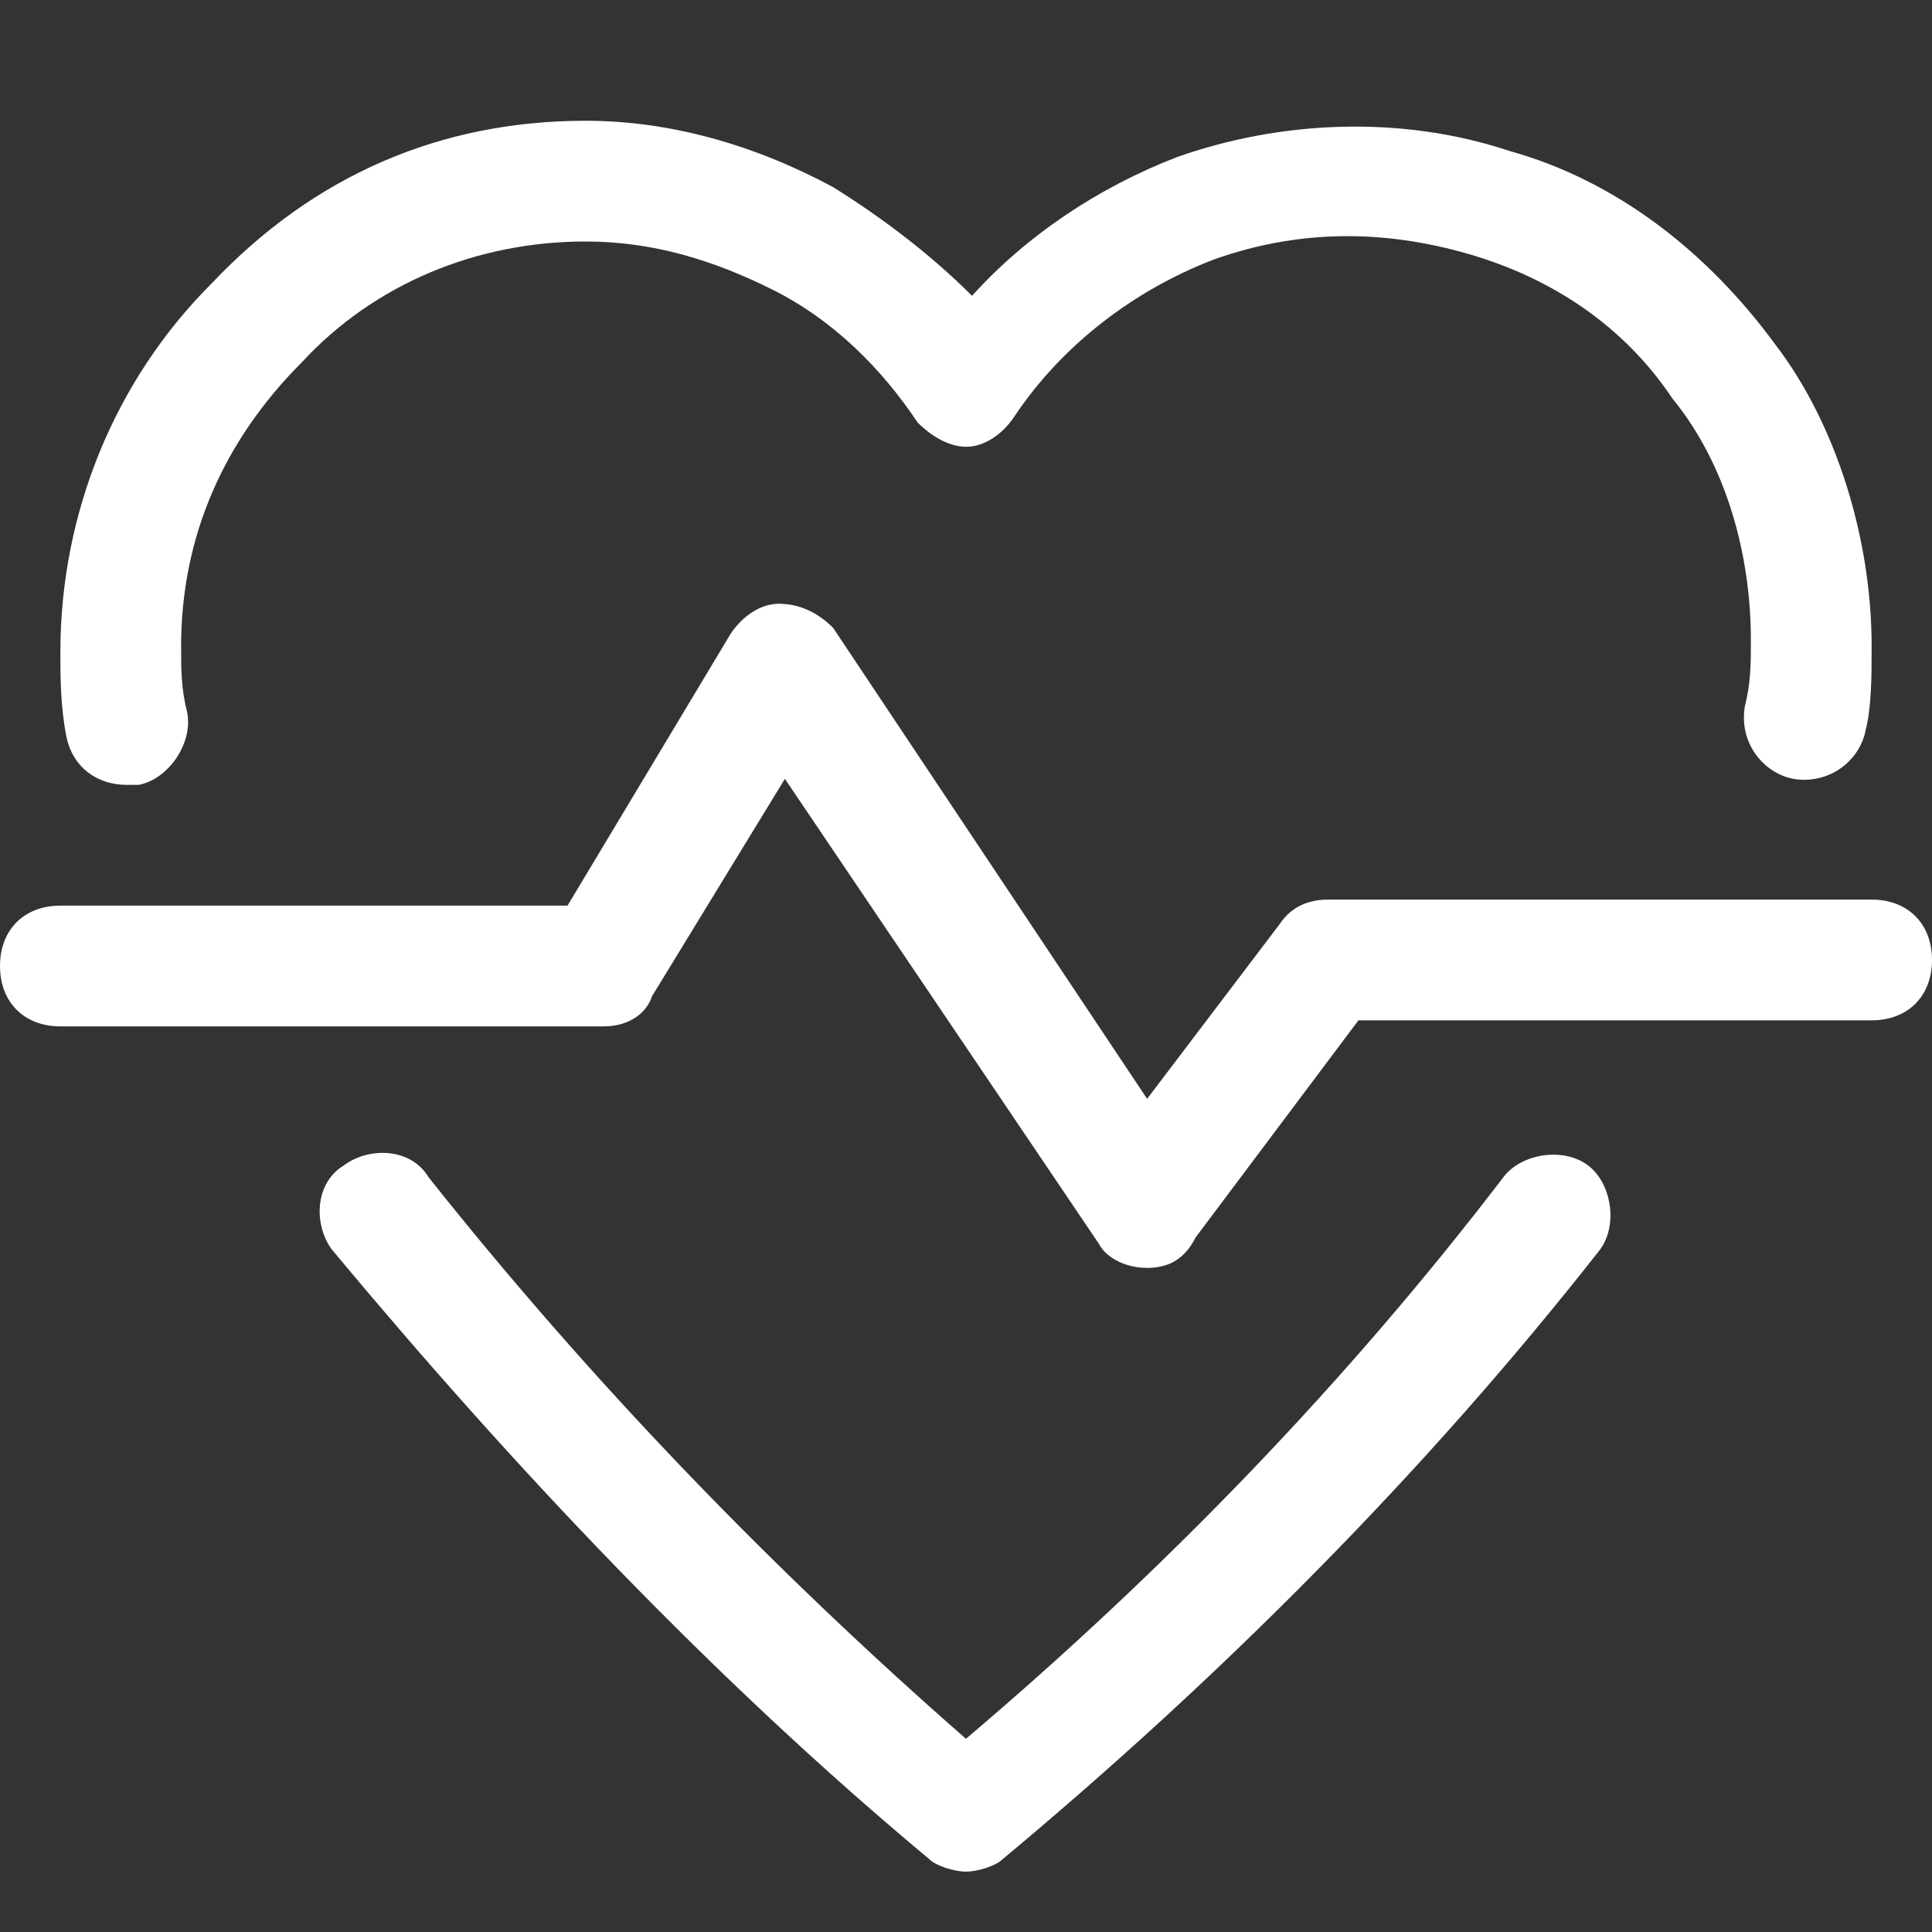
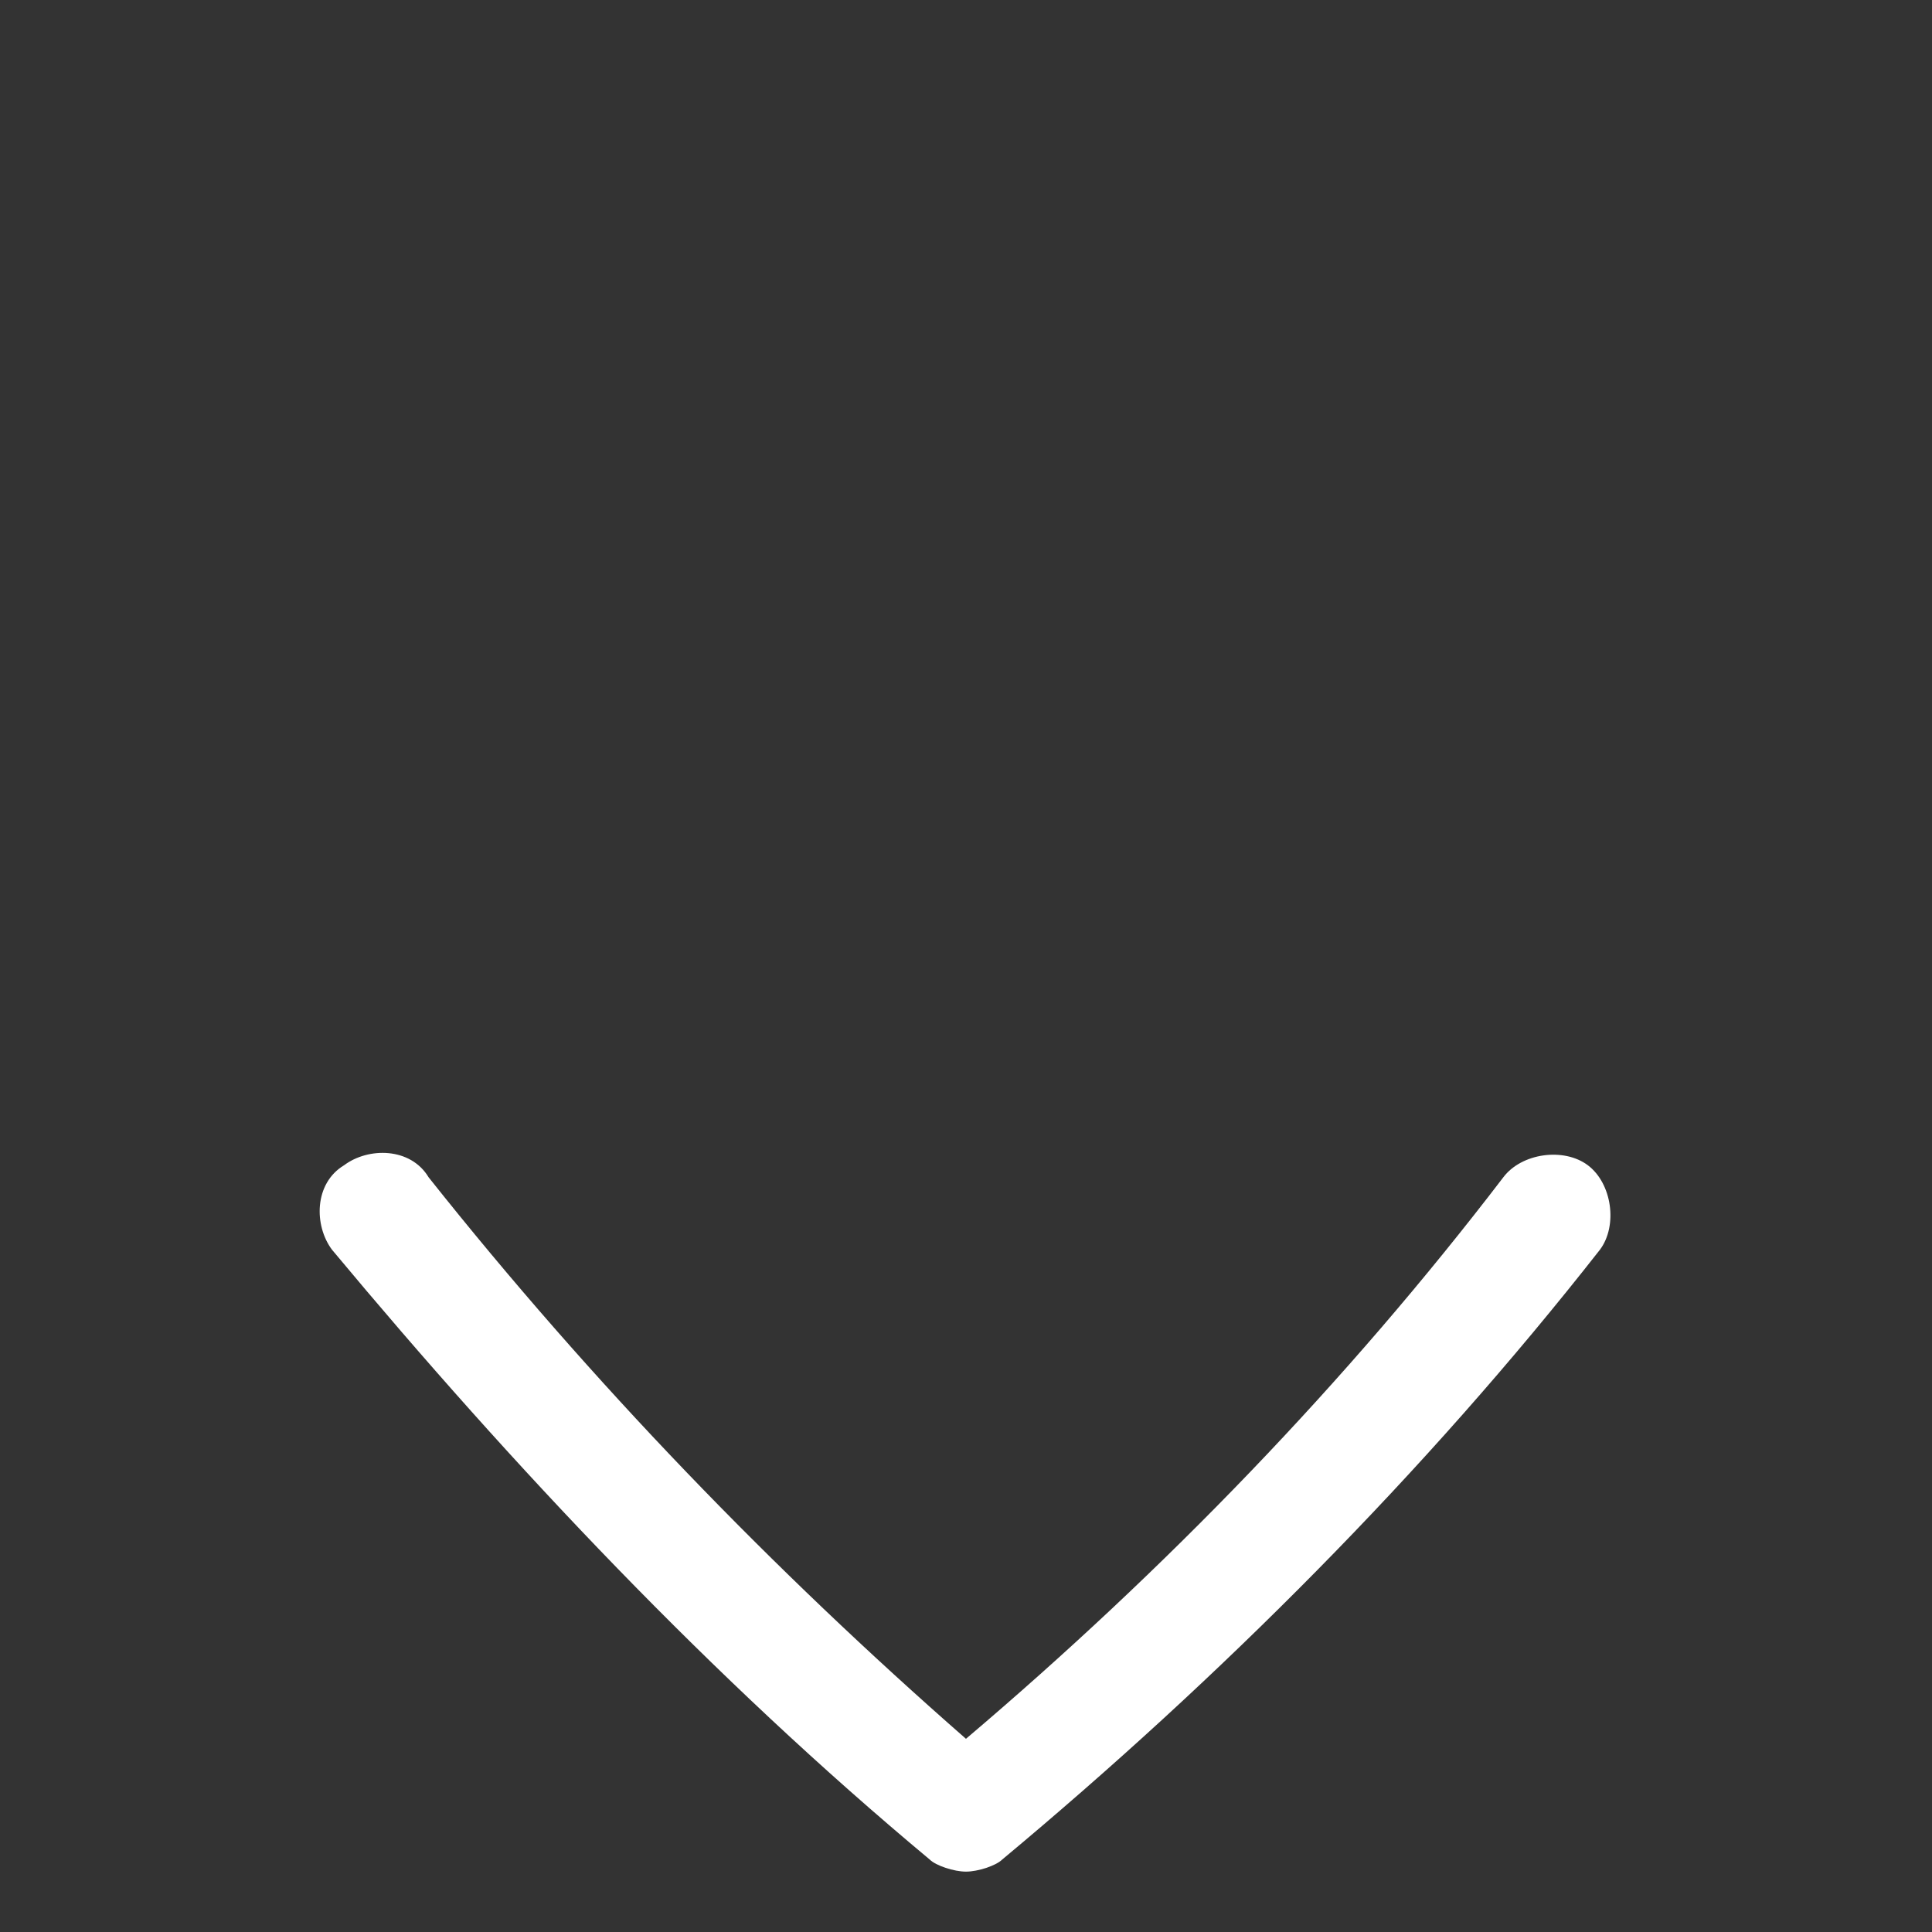
<svg xmlns="http://www.w3.org/2000/svg" width="56" height="56" viewBox="0 0 56 56" fill="none">
  <rect x="0" y="0" width="56" height="56" fill="#333333" stroke="none" />
-   <path d="M3.675 22.75C2.8 22.75 2.1 22.225 1.925 21.35C1.75 20.475 1.75 19.6 1.75 18.9C1.75 14.875 3.325 11.025 6.125 8.225C9.1 5.075 12.775 3.5 16.975 3.5C19.425 3.5 21.875 4.2 24.15 5.425C25.55 6.3 26.95 7.35 28.175 8.575C29.75 6.825 31.85 5.425 34.125 4.55C37.1 3.5 40.6 3.325 43.75 4.375C46.9 5.25 49.525 7.35 51.45 9.975C53.2 12.25 54.25 15.575 54.25 18.725C54.25 19.6 54.25 20.475 54.075 21.175C53.9 22.05 53.025 22.75 51.975 22.575C51.1 22.4 50.4 21.525 50.575 20.475C50.75 19.775 50.75 19.25 50.75 18.55C50.75 16.1 50.05 13.475 48.475 11.55C47.075 9.45 44.975 8.05 42.525 7.35C40.075 6.65 37.625 6.65 35.175 7.525C32.9 8.4 30.8 9.975 29.4 12.075C29.05 12.6 28.525 12.95 28 12.95C27.475 12.95 26.95 12.6 26.6 12.25C25.55 10.675 24.15 9.275 22.4 8.4C20.65 7.525 18.9 7 16.975 7C13.825 7 10.85 8.225 8.75 10.5C6.475 12.775 5.25 15.575 5.25 18.725C5.25 19.425 5.25 19.95 5.425 20.65C5.6 21.525 4.9 22.575 4.025 22.75H3.675Z" fill="white" />
  <path d="M27.999 54.25C27.649 54.25 27.124 54.075 26.949 53.9C20.649 48.65 14.874 42.525 9.624 36.225C9.099 35.525 9.099 34.3 9.974 33.775C10.674 33.25 11.899 33.25 12.424 34.125C17.149 40.075 22.399 45.5 27.999 50.4C33.774 45.5 39.024 40.075 43.574 34.125C44.099 33.425 45.324 33.25 46.024 33.775C46.724 34.3 46.899 35.525 46.374 36.225C41.299 42.7 35.349 48.65 29.049 53.9C28.874 54.075 28.349 54.25 27.999 54.25Z" fill="white" />
-   <path d="M31.85 36.05C32.025 36.4 32.55 36.75 33.25 36.75C33.775 36.75 34.3 36.575 34.65 35.875L39.375 29.575H54.25C55.3 29.575 56 28.875 56 27.825C56 26.775 55.3 26.075 54.25 26.075H38.5C37.975 26.075 37.45 26.25 37.1 26.775L33.25 31.85L24.15 18.2C23.8 17.85 23.275 17.5 22.575 17.5C22.05 17.5 21.525 17.85 21.175 18.375L16.45 26.25H1.75C0.7 26.25 0 26.95 0 28C0 29.05 0.7 29.75 1.75 29.75H17.5C18.2 29.75 18.725 29.4 18.9 28.875L22.75 22.575L31.85 36.05Z" fill="white" />
</svg>